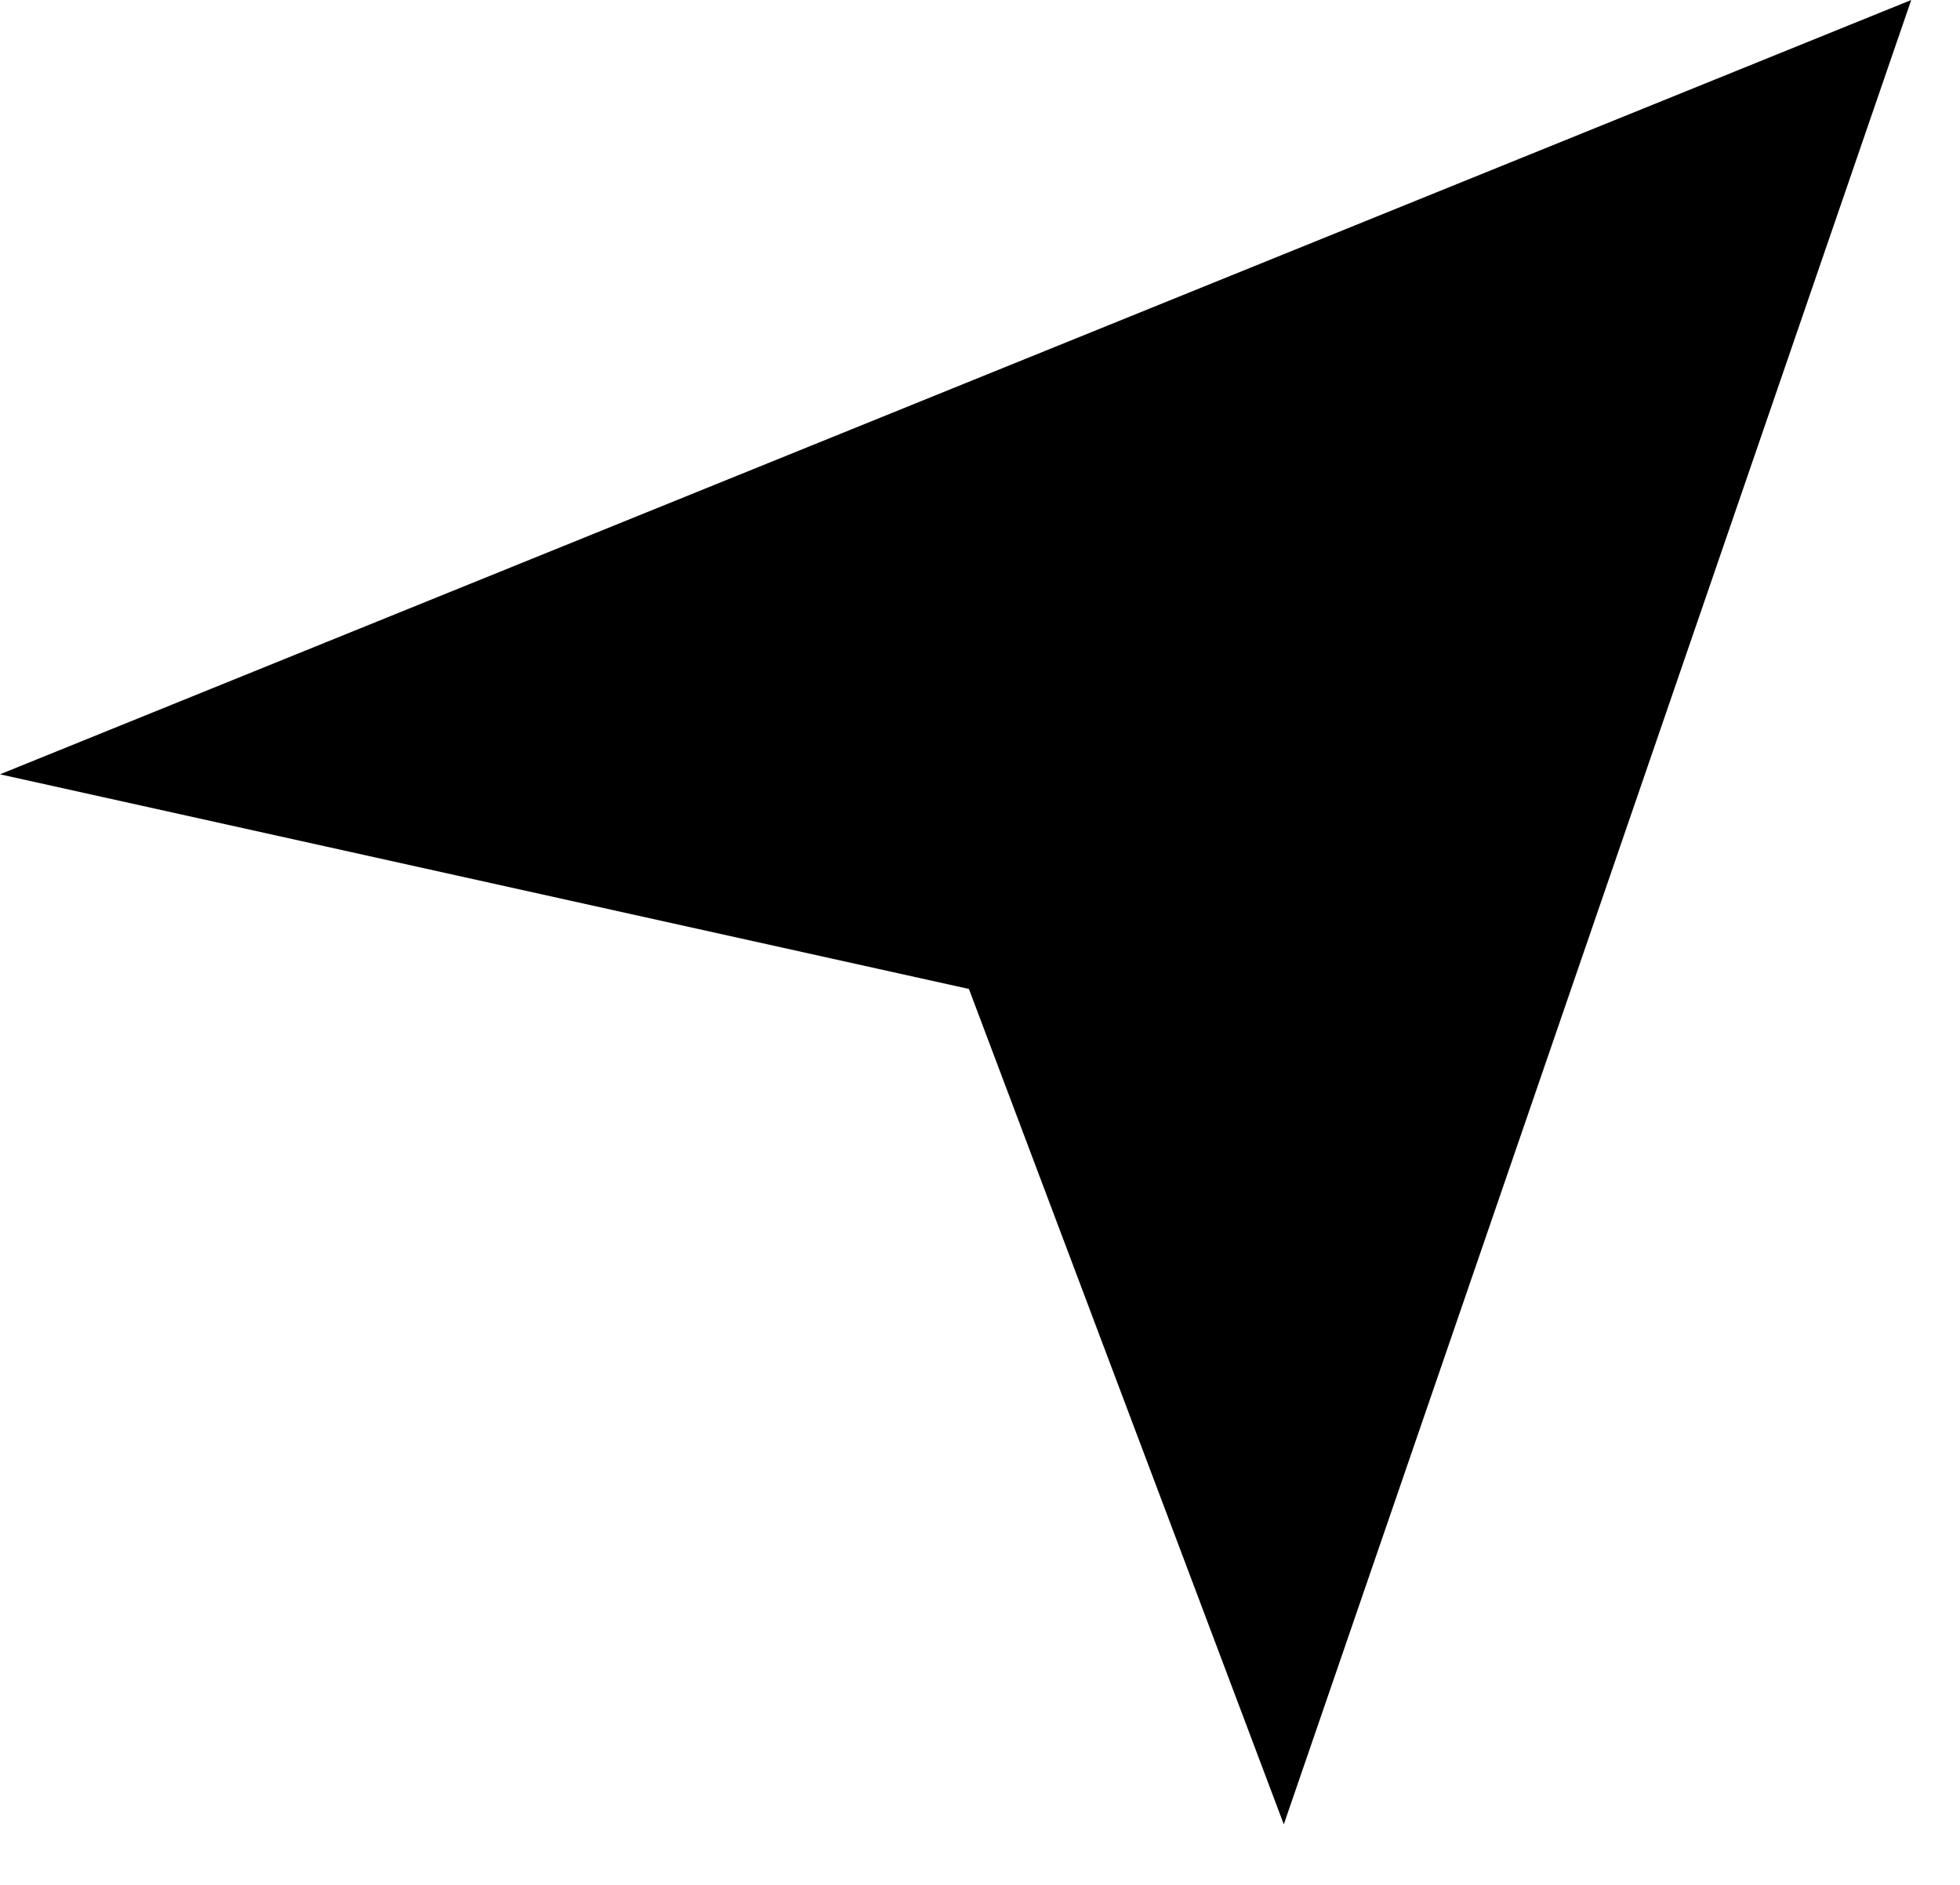
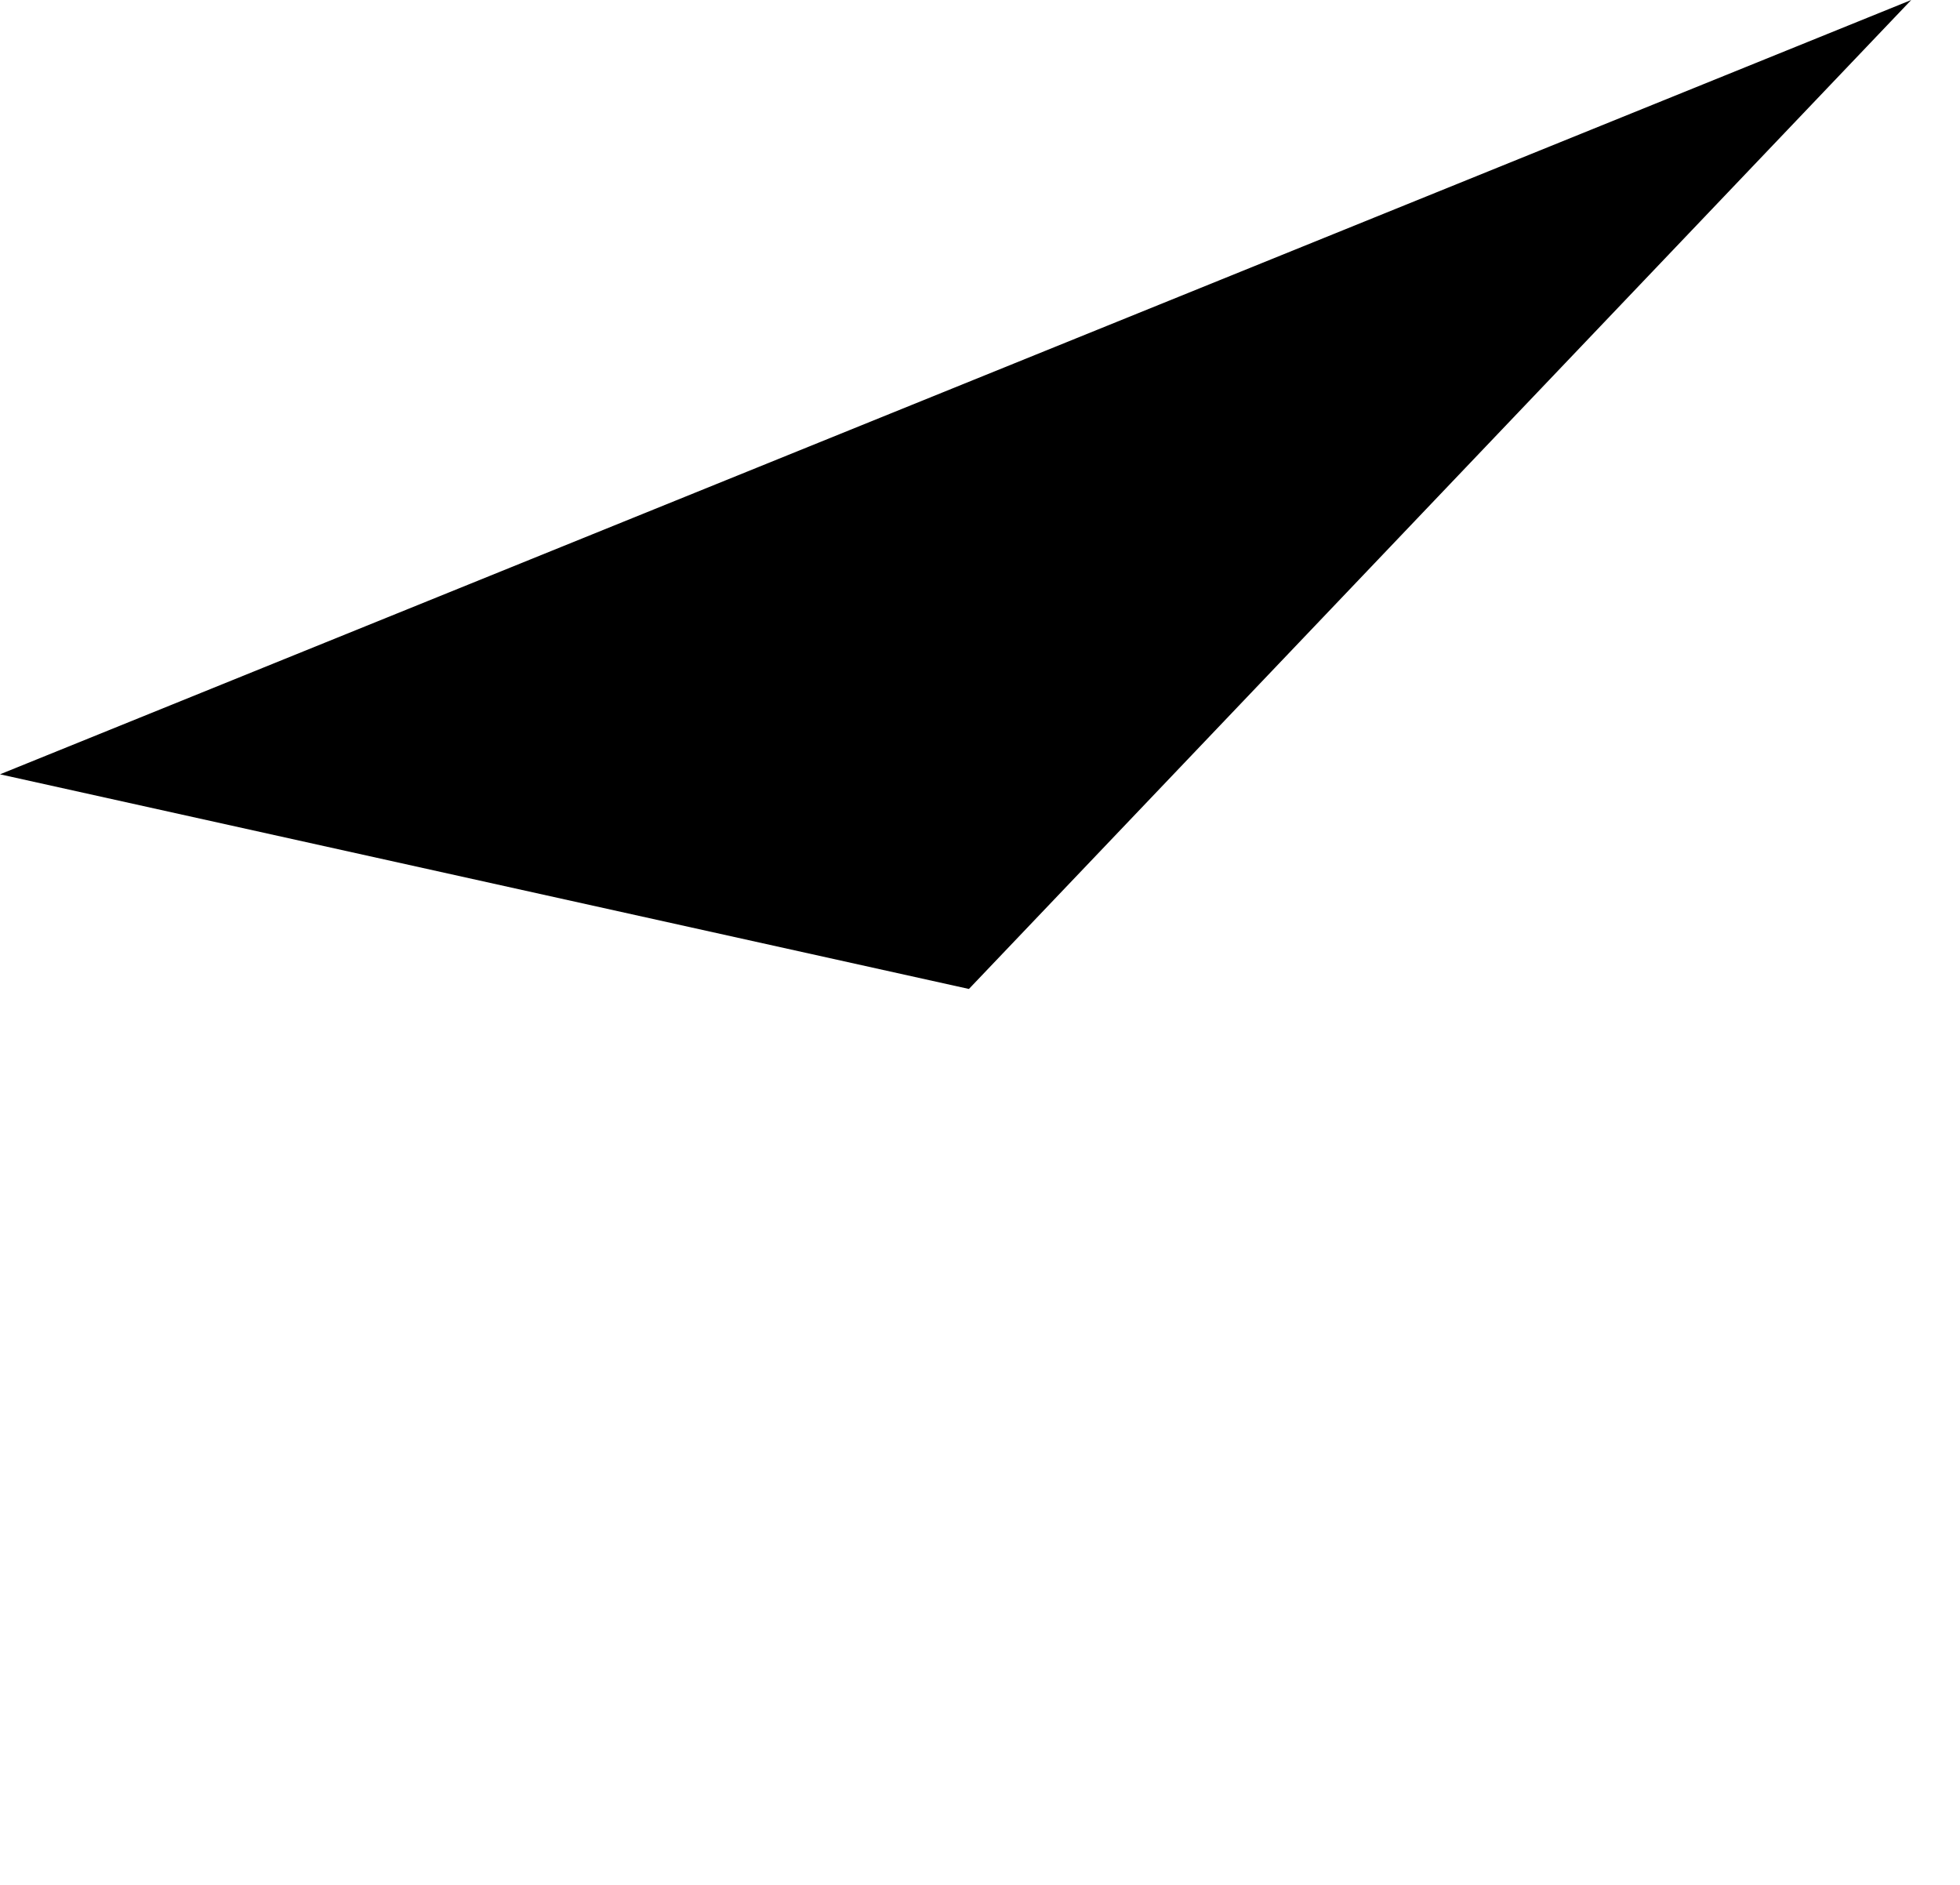
<svg xmlns="http://www.w3.org/2000/svg" width="26" height="25" viewBox="0 0 26 25" fill="none">
-   <path d="M25.353 -1.17809e-05L17.03 24.197L12.853 13.117L-4.19789e-05 10.27L25.353 -1.17809e-05Z" fill="black" />
+   <path d="M25.353 -1.17809e-05L12.853 13.117L-4.19789e-05 10.27L25.353 -1.17809e-05Z" fill="black" />
</svg>